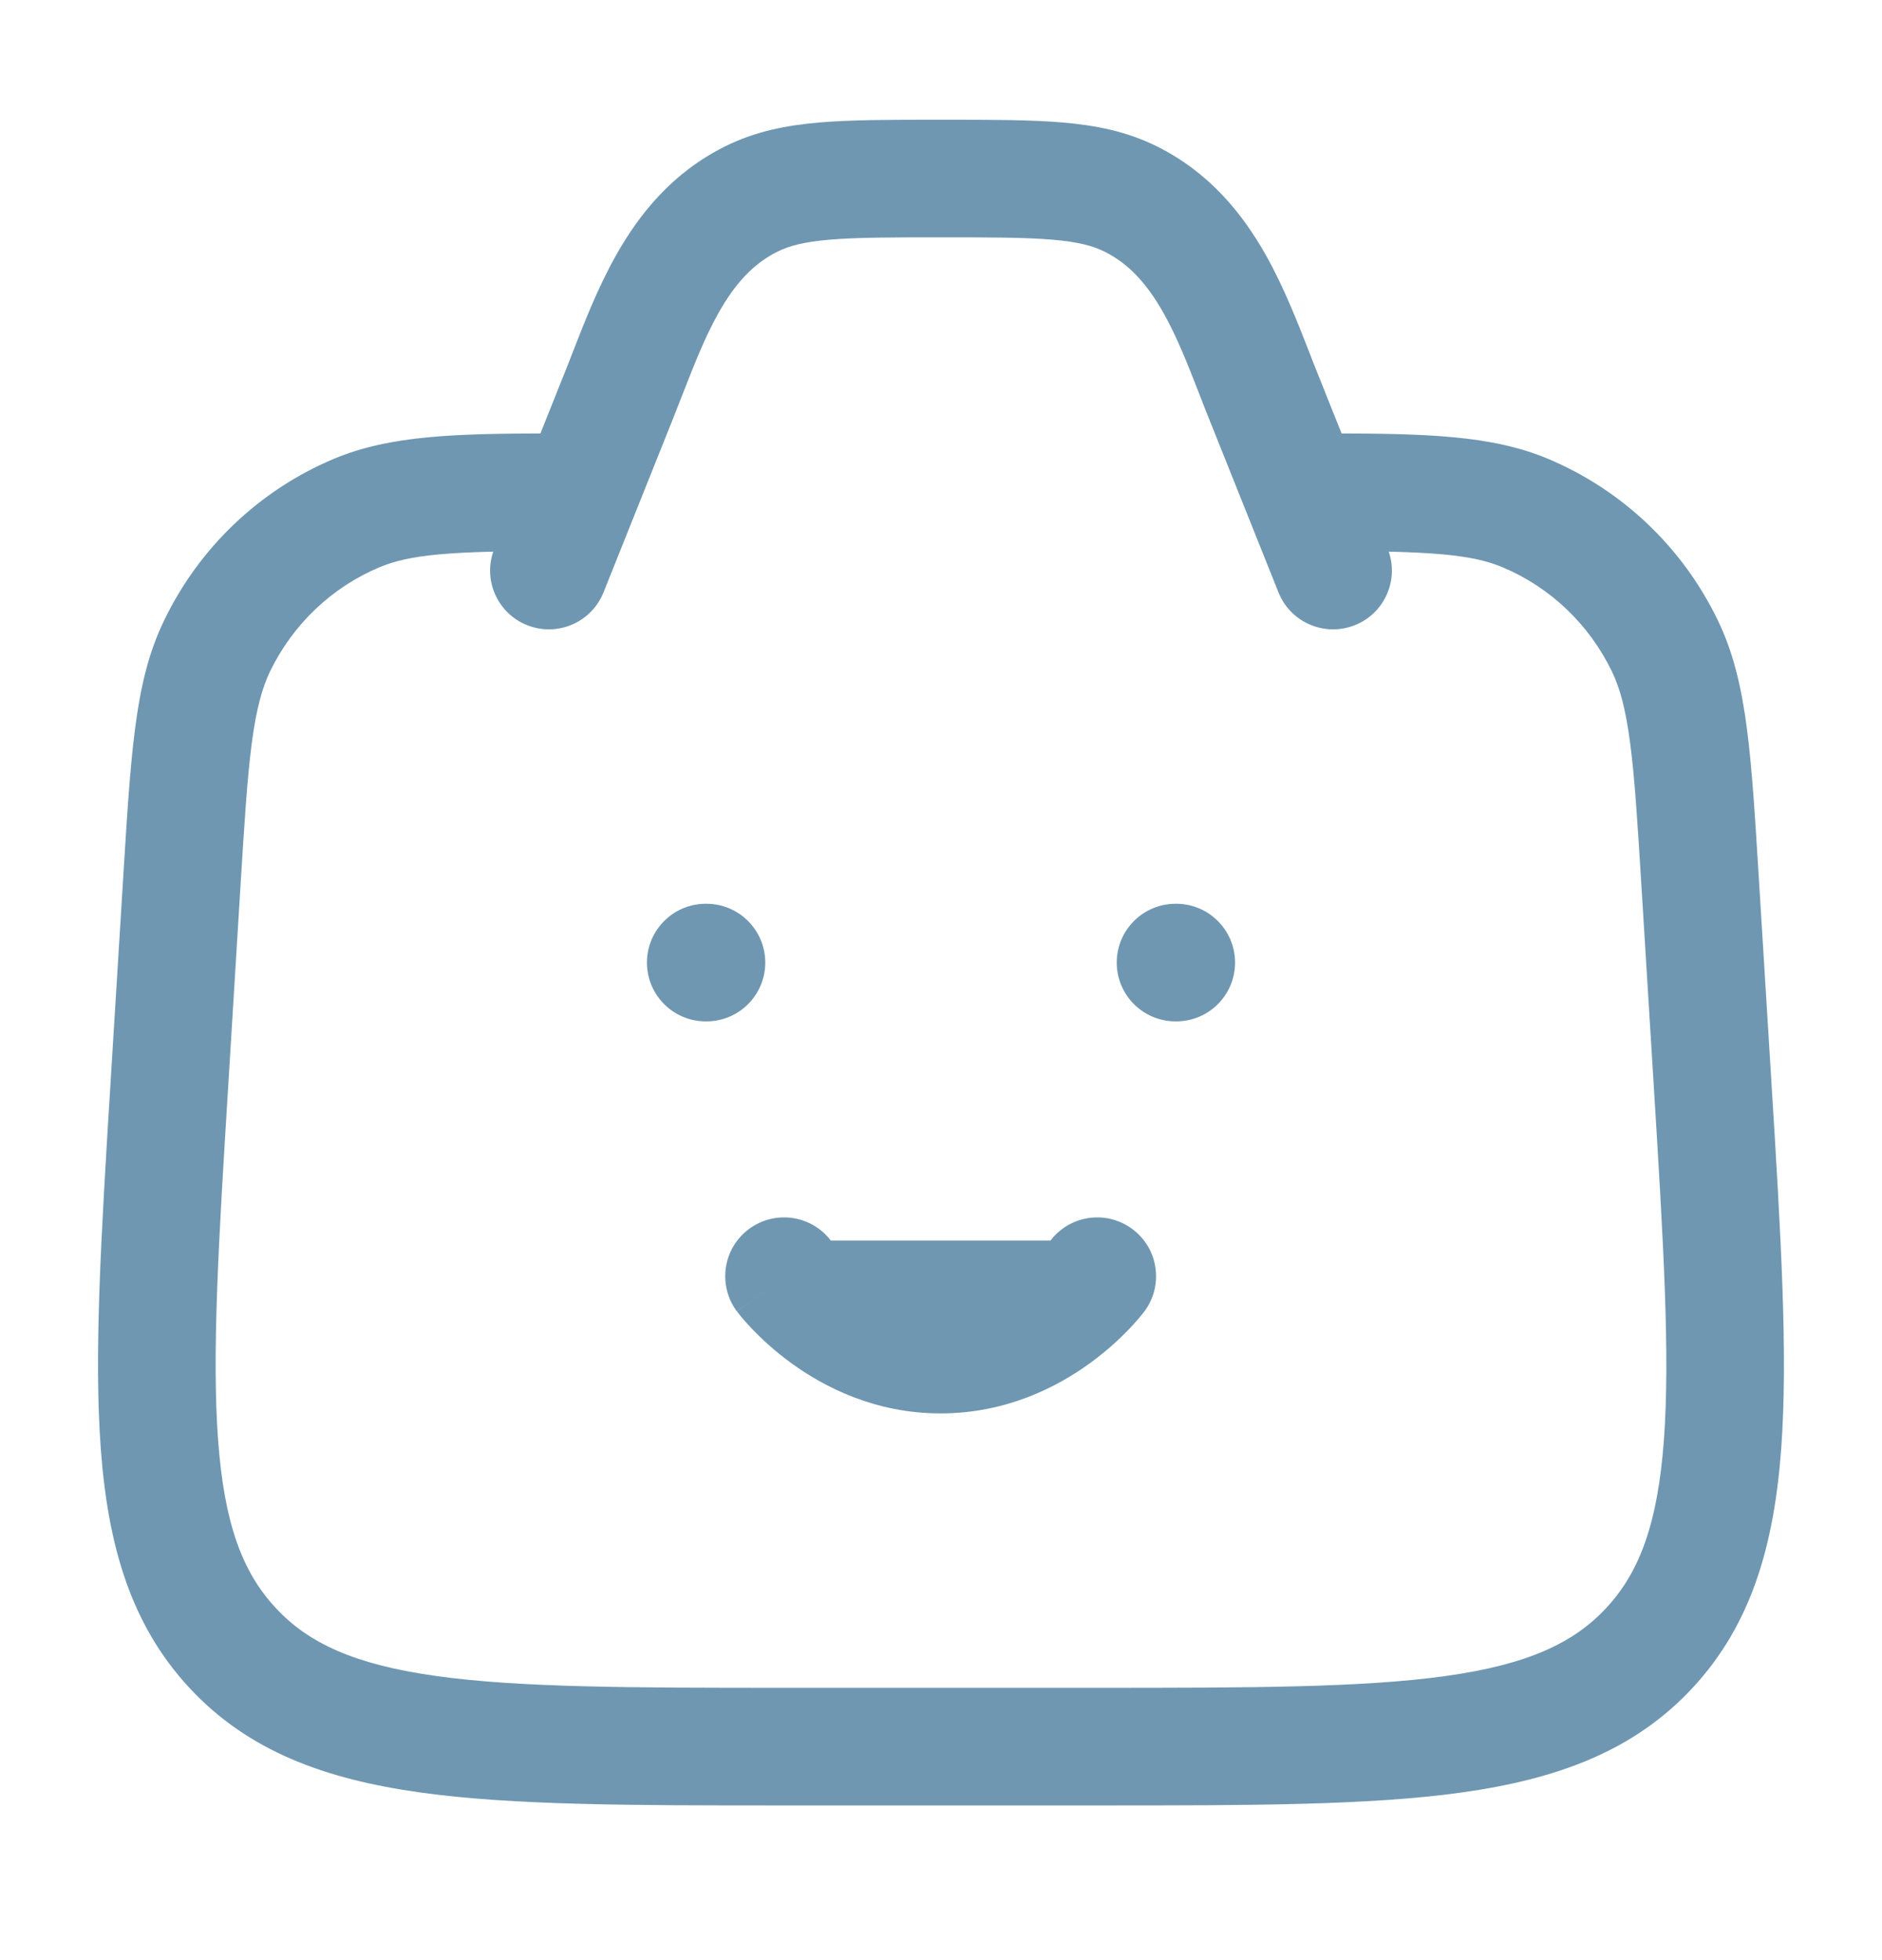
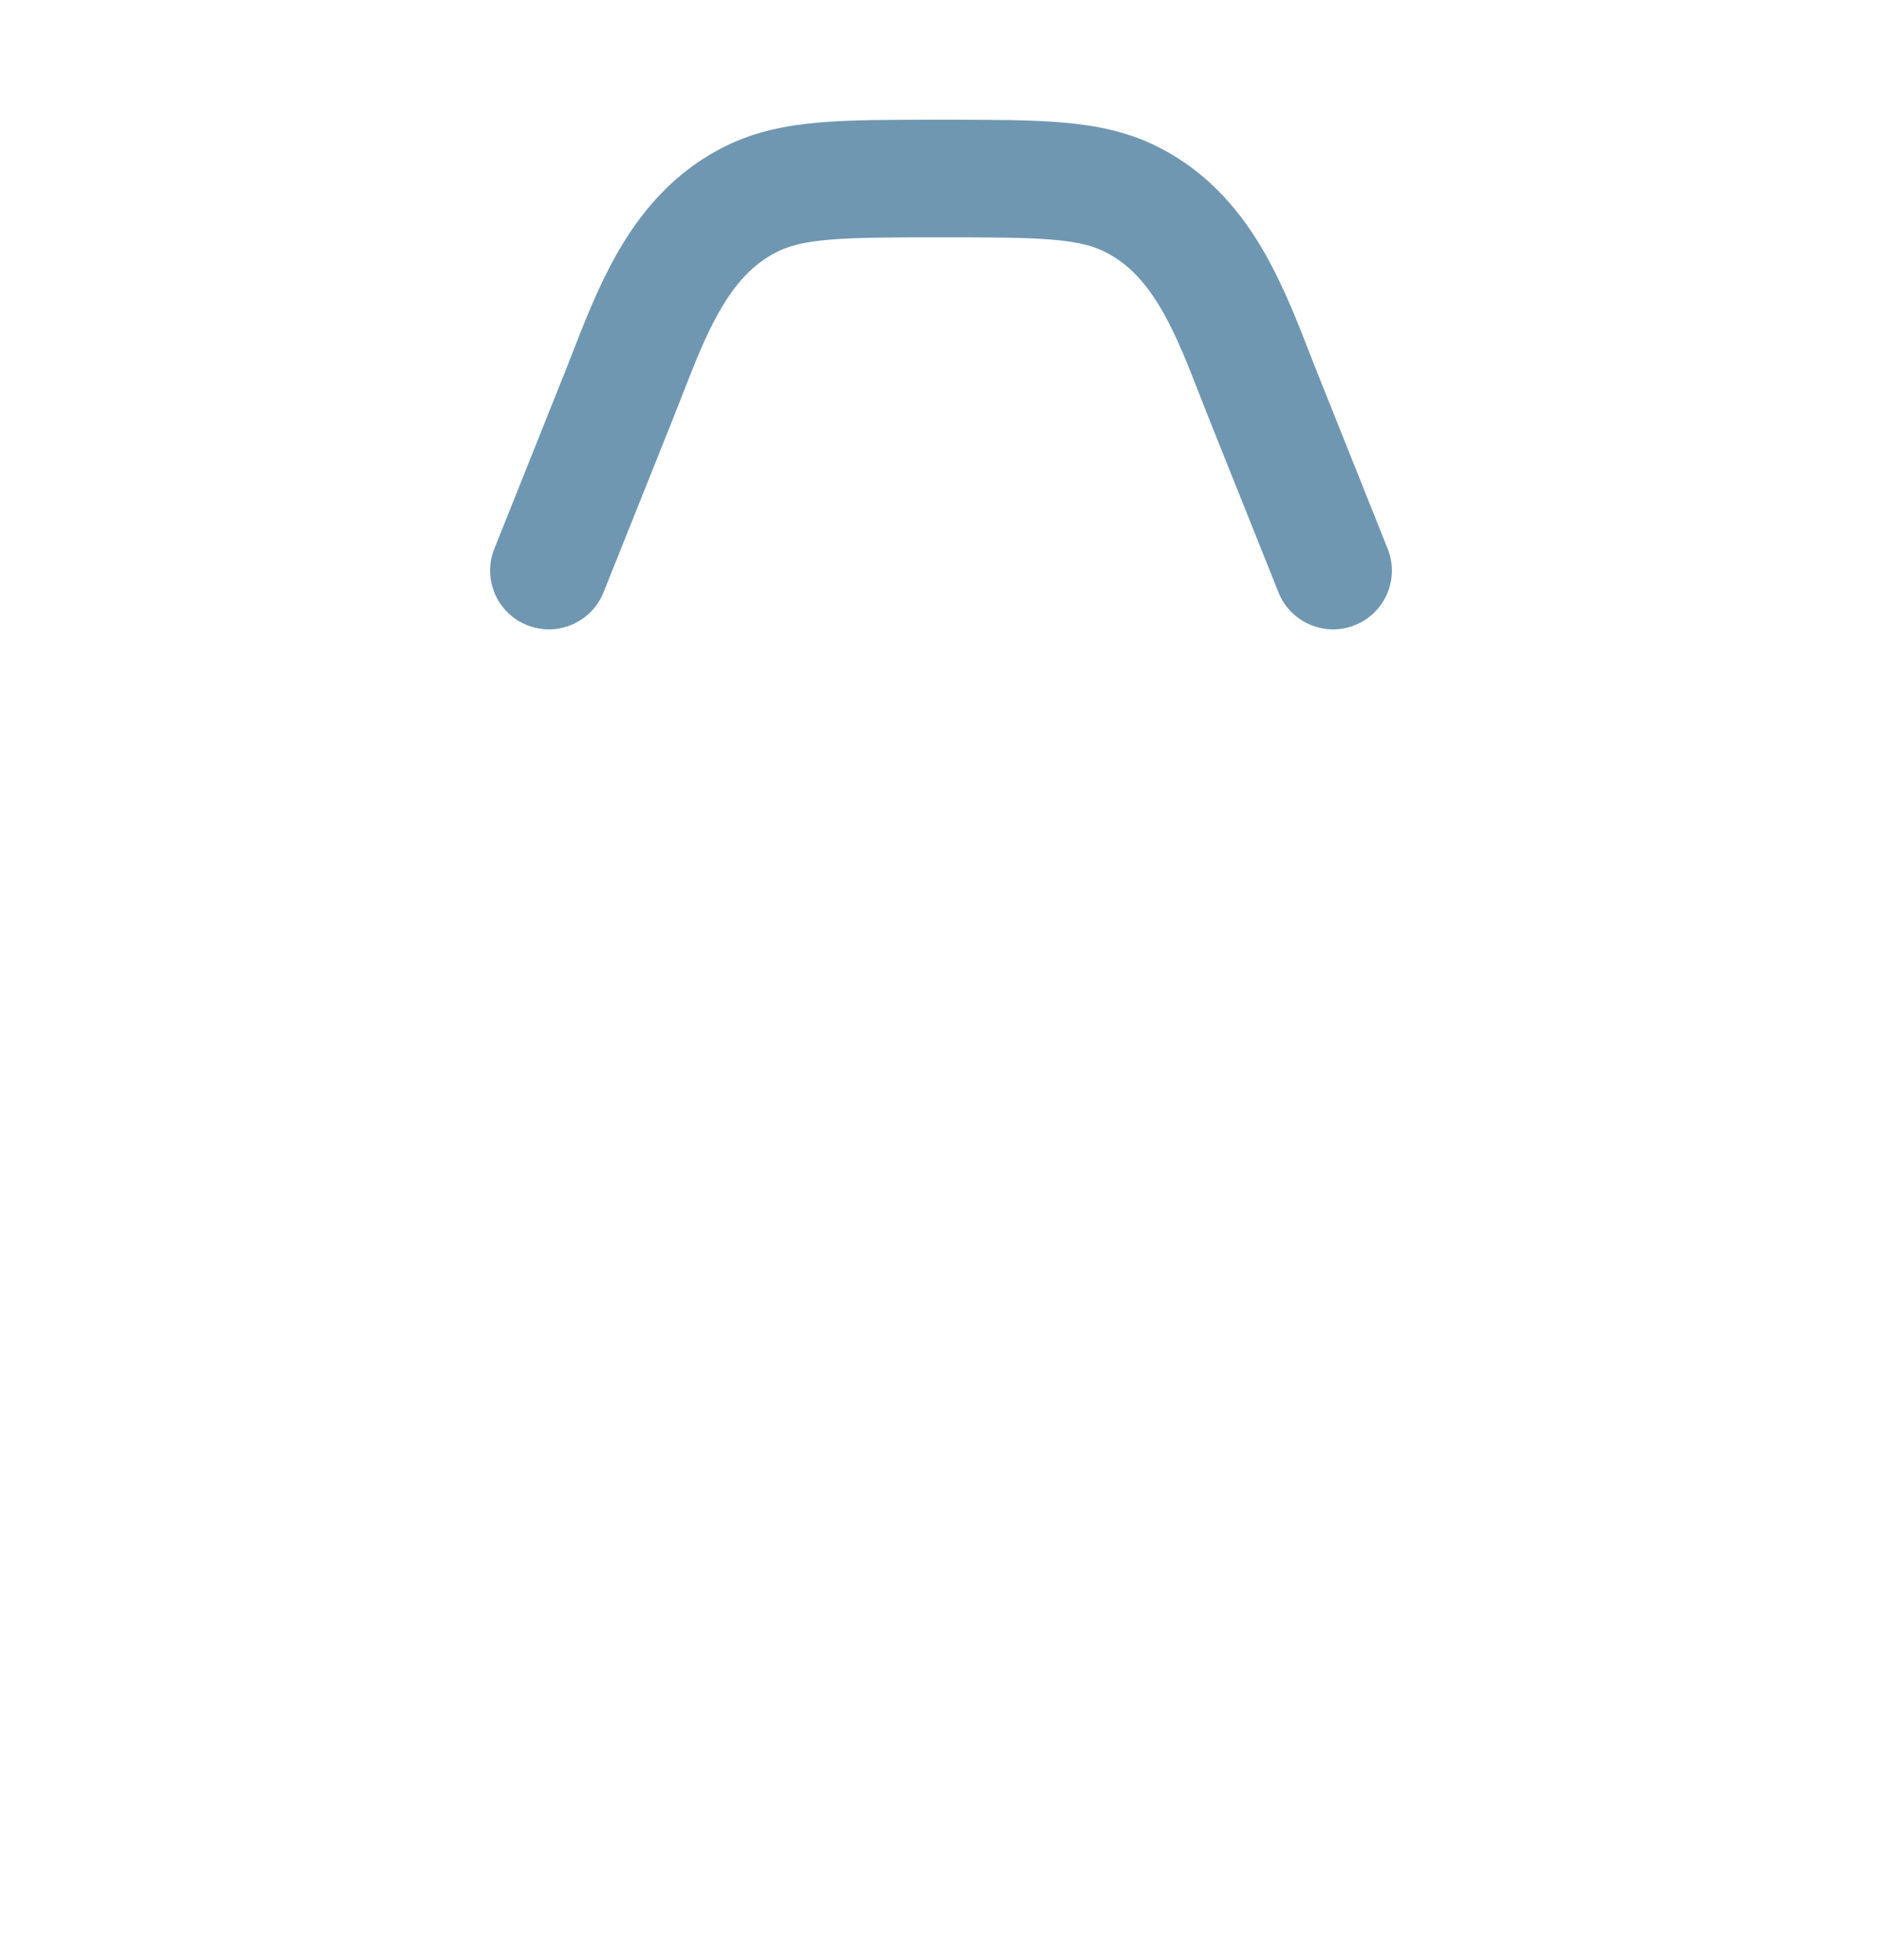
<svg xmlns="http://www.w3.org/2000/svg" width="24" height="25" viewBox="0 0 24 25" fill="none">
-   <path fill-rule="evenodd" clip-rule="evenodd" d="M7.75 6.275C7.751 6.69 7.416 7.026 7.002 7.028C5.744 7.031 5.23 7.071 4.839 7.235C4.232 7.49 3.735 7.962 3.443 8.565C3.342 8.776 3.268 9.043 3.21 9.484C3.152 9.931 3.116 10.502 3.066 11.313L2.912 13.824C2.787 15.838 2.701 17.272 2.781 18.363C2.859 19.434 3.092 20.052 3.514 20.506C3.933 20.959 4.523 21.231 5.567 21.377C6.635 21.525 8.05 21.527 10.042 21.527H13.958C15.95 21.527 17.365 21.525 18.432 21.377C19.477 21.231 20.066 20.959 20.486 20.506C20.907 20.052 21.14 19.434 21.219 18.363C21.299 17.272 21.212 15.838 21.088 13.824L20.933 11.313C20.883 10.502 20.848 9.931 20.789 9.484C20.732 9.043 20.658 8.776 20.556 8.565C20.265 7.962 19.768 7.49 19.161 7.235C18.77 7.071 18.256 7.031 16.998 7.028C16.583 7.026 16.249 6.69 16.25 6.275C16.251 5.861 16.588 5.526 17.002 5.528C18.185 5.531 19.022 5.55 19.741 5.852C20.689 6.25 21.459 6.983 21.907 7.913C22.107 8.327 22.209 8.772 22.277 9.29C22.343 9.794 22.381 10.416 22.429 11.194L22.589 13.789C22.709 15.733 22.803 17.269 22.715 18.473C22.624 19.71 22.334 20.719 21.586 21.526C20.837 22.334 19.857 22.692 18.64 22.862C17.457 23.027 15.937 23.027 14.017 23.027H9.983C8.063 23.027 6.543 23.027 5.36 22.862C4.143 22.692 3.163 22.334 2.414 21.526C1.666 20.719 1.376 19.71 1.285 18.473C1.196 17.269 1.291 15.733 1.411 13.789L1.571 11.194C1.619 10.416 1.657 9.794 1.723 9.29C1.79 8.772 1.892 8.327 2.093 7.913C2.541 6.983 3.311 6.25 4.258 5.852C4.978 5.55 5.815 5.531 6.998 5.528C7.412 5.526 7.749 5.861 7.75 6.275Z" fill="#6F97B1" />
  <path fill-rule="evenodd" clip-rule="evenodd" d="M11.969 1.527H12.031C12.636 1.527 13.136 1.527 13.548 1.562C13.981 1.599 14.372 1.678 14.749 1.865C15.421 2.197 15.846 2.726 16.144 3.256C16.375 3.667 16.555 4.129 16.707 4.52C16.743 4.613 16.777 4.701 16.811 4.784L17.696 6.999C17.85 7.383 17.663 7.82 17.279 7.973C16.894 8.127 16.457 7.94 16.304 7.556L15.418 5.341C15.373 5.229 15.33 5.12 15.29 5.015C15.141 4.634 15.011 4.301 14.837 3.991C14.627 3.619 14.395 3.363 14.084 3.209C13.937 3.136 13.75 3.085 13.421 3.057C13.079 3.028 12.643 3.027 12 3.027C11.357 3.027 10.921 3.028 10.579 3.057C10.25 3.085 10.063 3.136 9.916 3.209C9.605 3.363 9.372 3.619 9.163 3.991C8.989 4.301 8.859 4.634 8.71 5.015C8.669 5.12 8.627 5.229 8.582 5.341L7.696 7.556C7.542 7.94 7.106 8.127 6.721 7.973C6.337 7.82 6.15 7.383 6.304 6.999L7.189 4.784C7.223 4.701 7.257 4.613 7.293 4.52C7.445 4.129 7.624 3.667 7.856 3.256C8.154 2.726 8.579 2.197 9.251 1.865C9.628 1.678 10.019 1.599 10.451 1.562C10.864 1.527 11.364 1.527 11.969 1.527Z" fill="#6F97B1" />
-   <path fill-rule="evenodd" clip-rule="evenodd" d="M8.25 12.277C8.25 11.863 8.586 11.527 9 11.527H9.009C9.423 11.527 9.759 11.863 9.759 12.277C9.759 12.691 9.423 13.027 9.009 13.027H9C8.586 13.027 8.25 12.691 8.25 12.277ZM14.241 12.277C14.241 11.863 14.577 11.527 14.991 11.527H15C15.414 11.527 15.75 11.863 15.75 12.277C15.75 12.691 15.414 13.027 15 13.027H14.991C14.577 13.027 14.241 12.691 14.241 12.277ZM13.396 15.823C13.645 15.495 14.112 15.43 14.442 15.677C14.774 15.925 14.841 16.395 14.593 16.727L14.011 16.291C14.593 16.727 14.593 16.726 14.593 16.727L14.592 16.728L14.591 16.729L14.589 16.731L14.585 16.737L14.572 16.753C14.562 16.766 14.549 16.782 14.533 16.802C14.5 16.84 14.455 16.892 14.398 16.952C14.284 17.071 14.118 17.227 13.904 17.383C13.478 17.694 12.826 18.027 11.995 18.027C11.164 18.027 10.513 17.694 10.087 17.383C9.873 17.227 9.707 17.071 9.593 16.952C9.536 16.892 9.491 16.84 9.458 16.802C9.442 16.782 9.429 16.766 9.419 16.753L9.406 16.737L9.402 16.731L9.4 16.729L9.399 16.728C9.399 16.727 9.398 16.727 9.998 16.277L9.398 16.727C9.15 16.395 9.217 15.925 9.549 15.677C9.879 15.43 10.346 15.495 10.595 15.823" fill="#6F97B1" />
</svg>